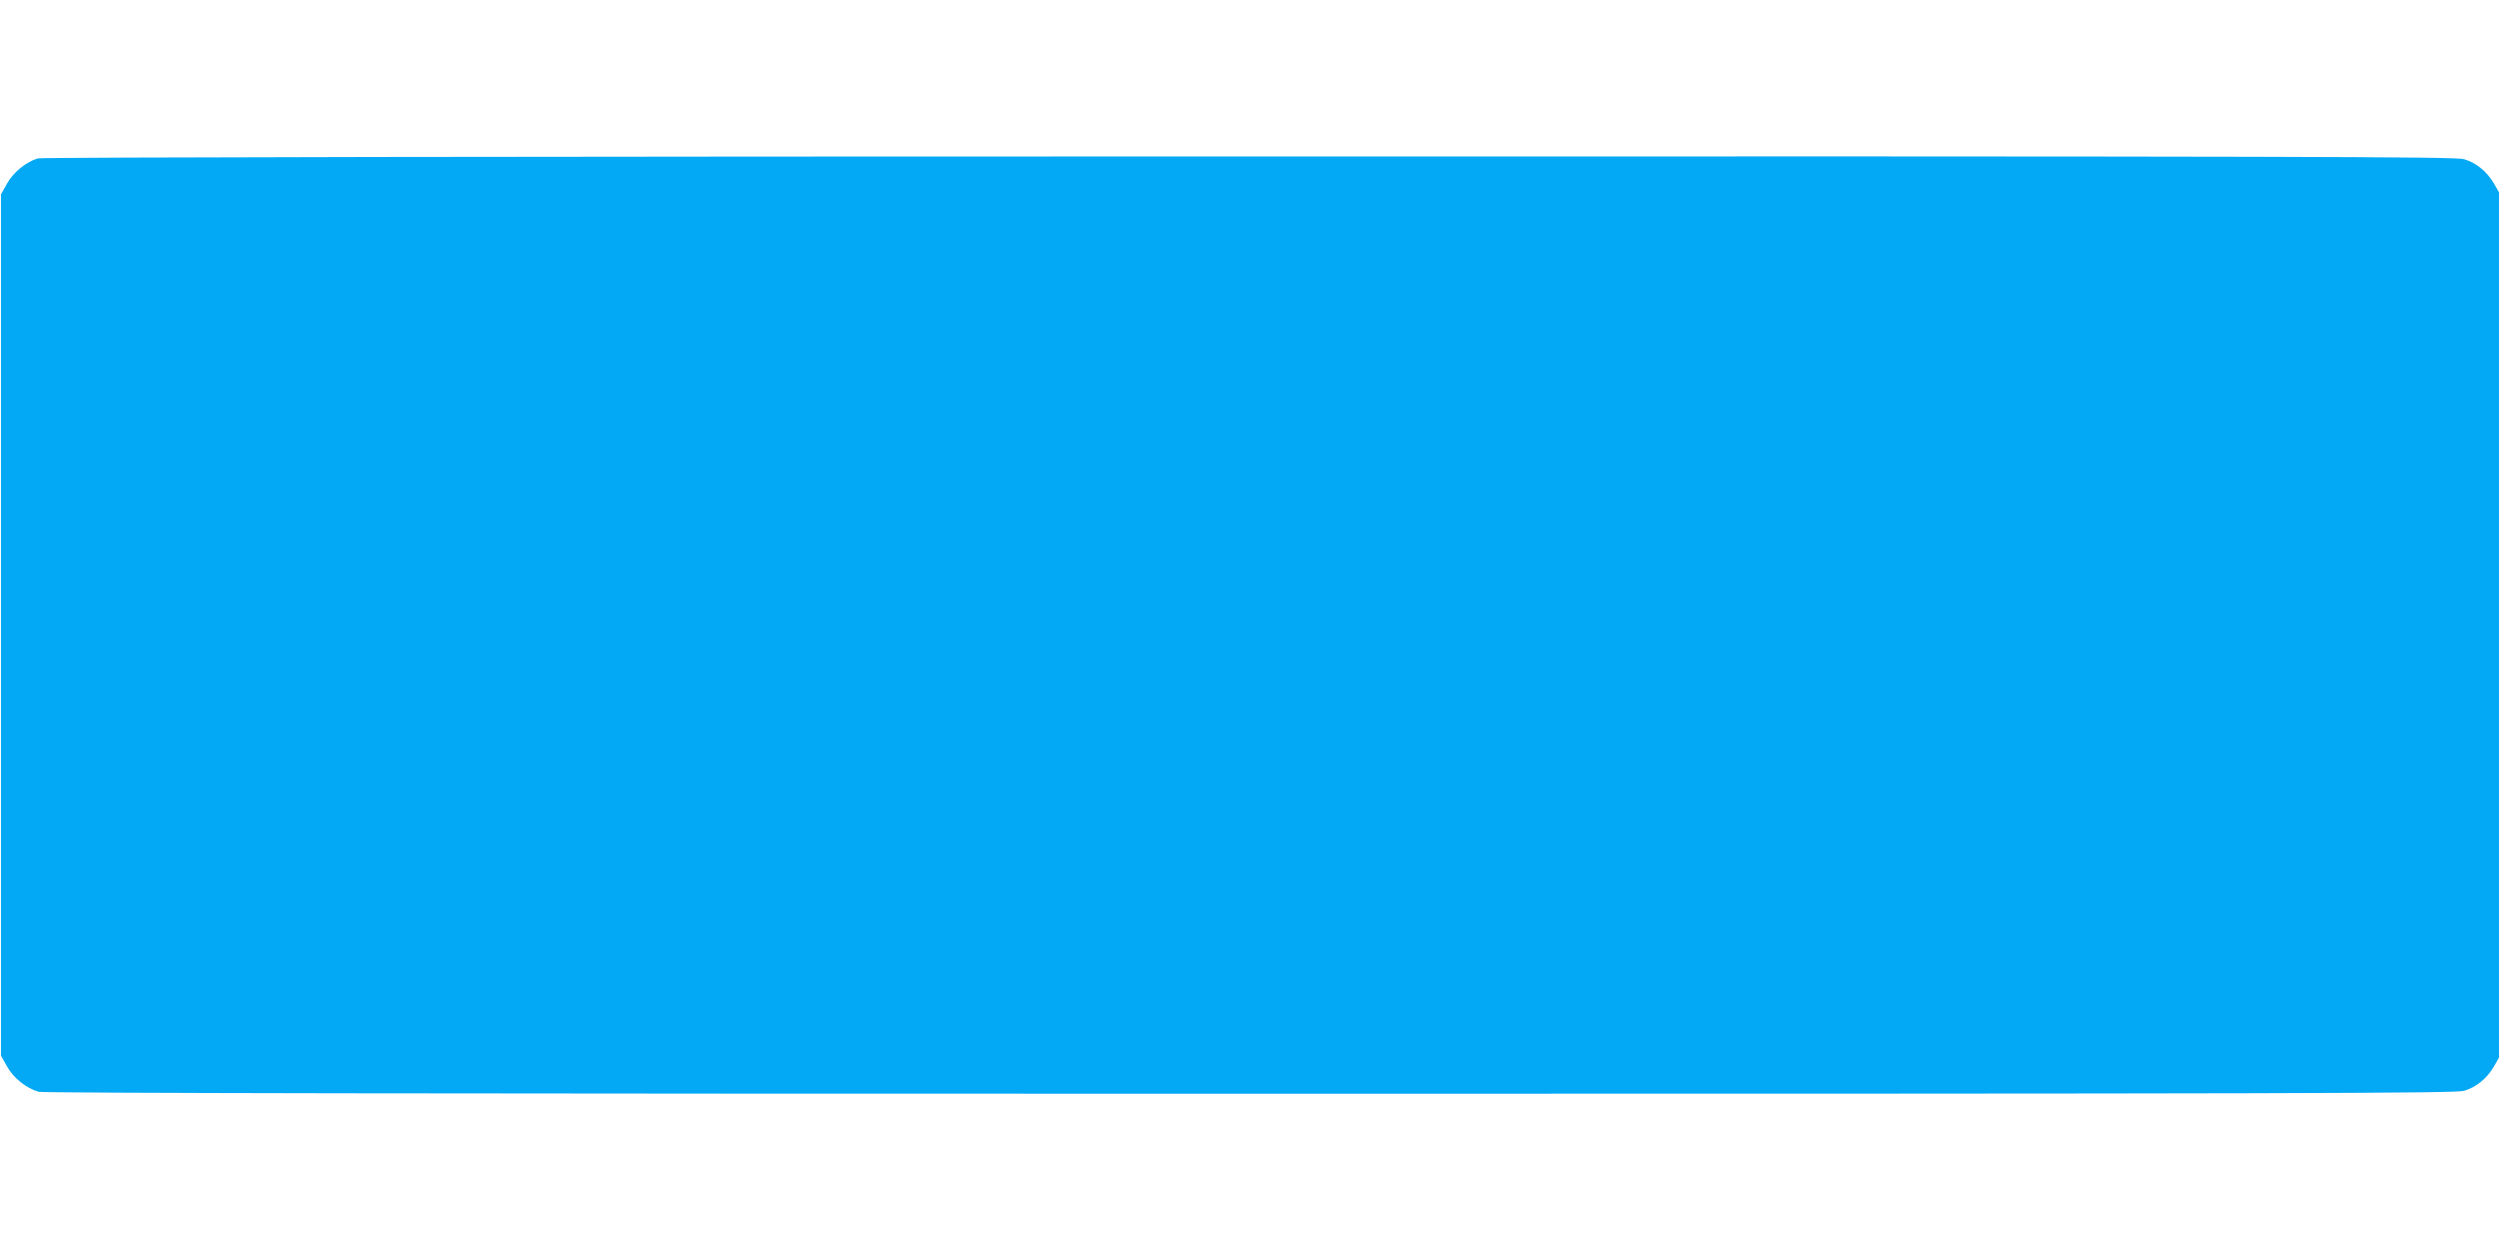
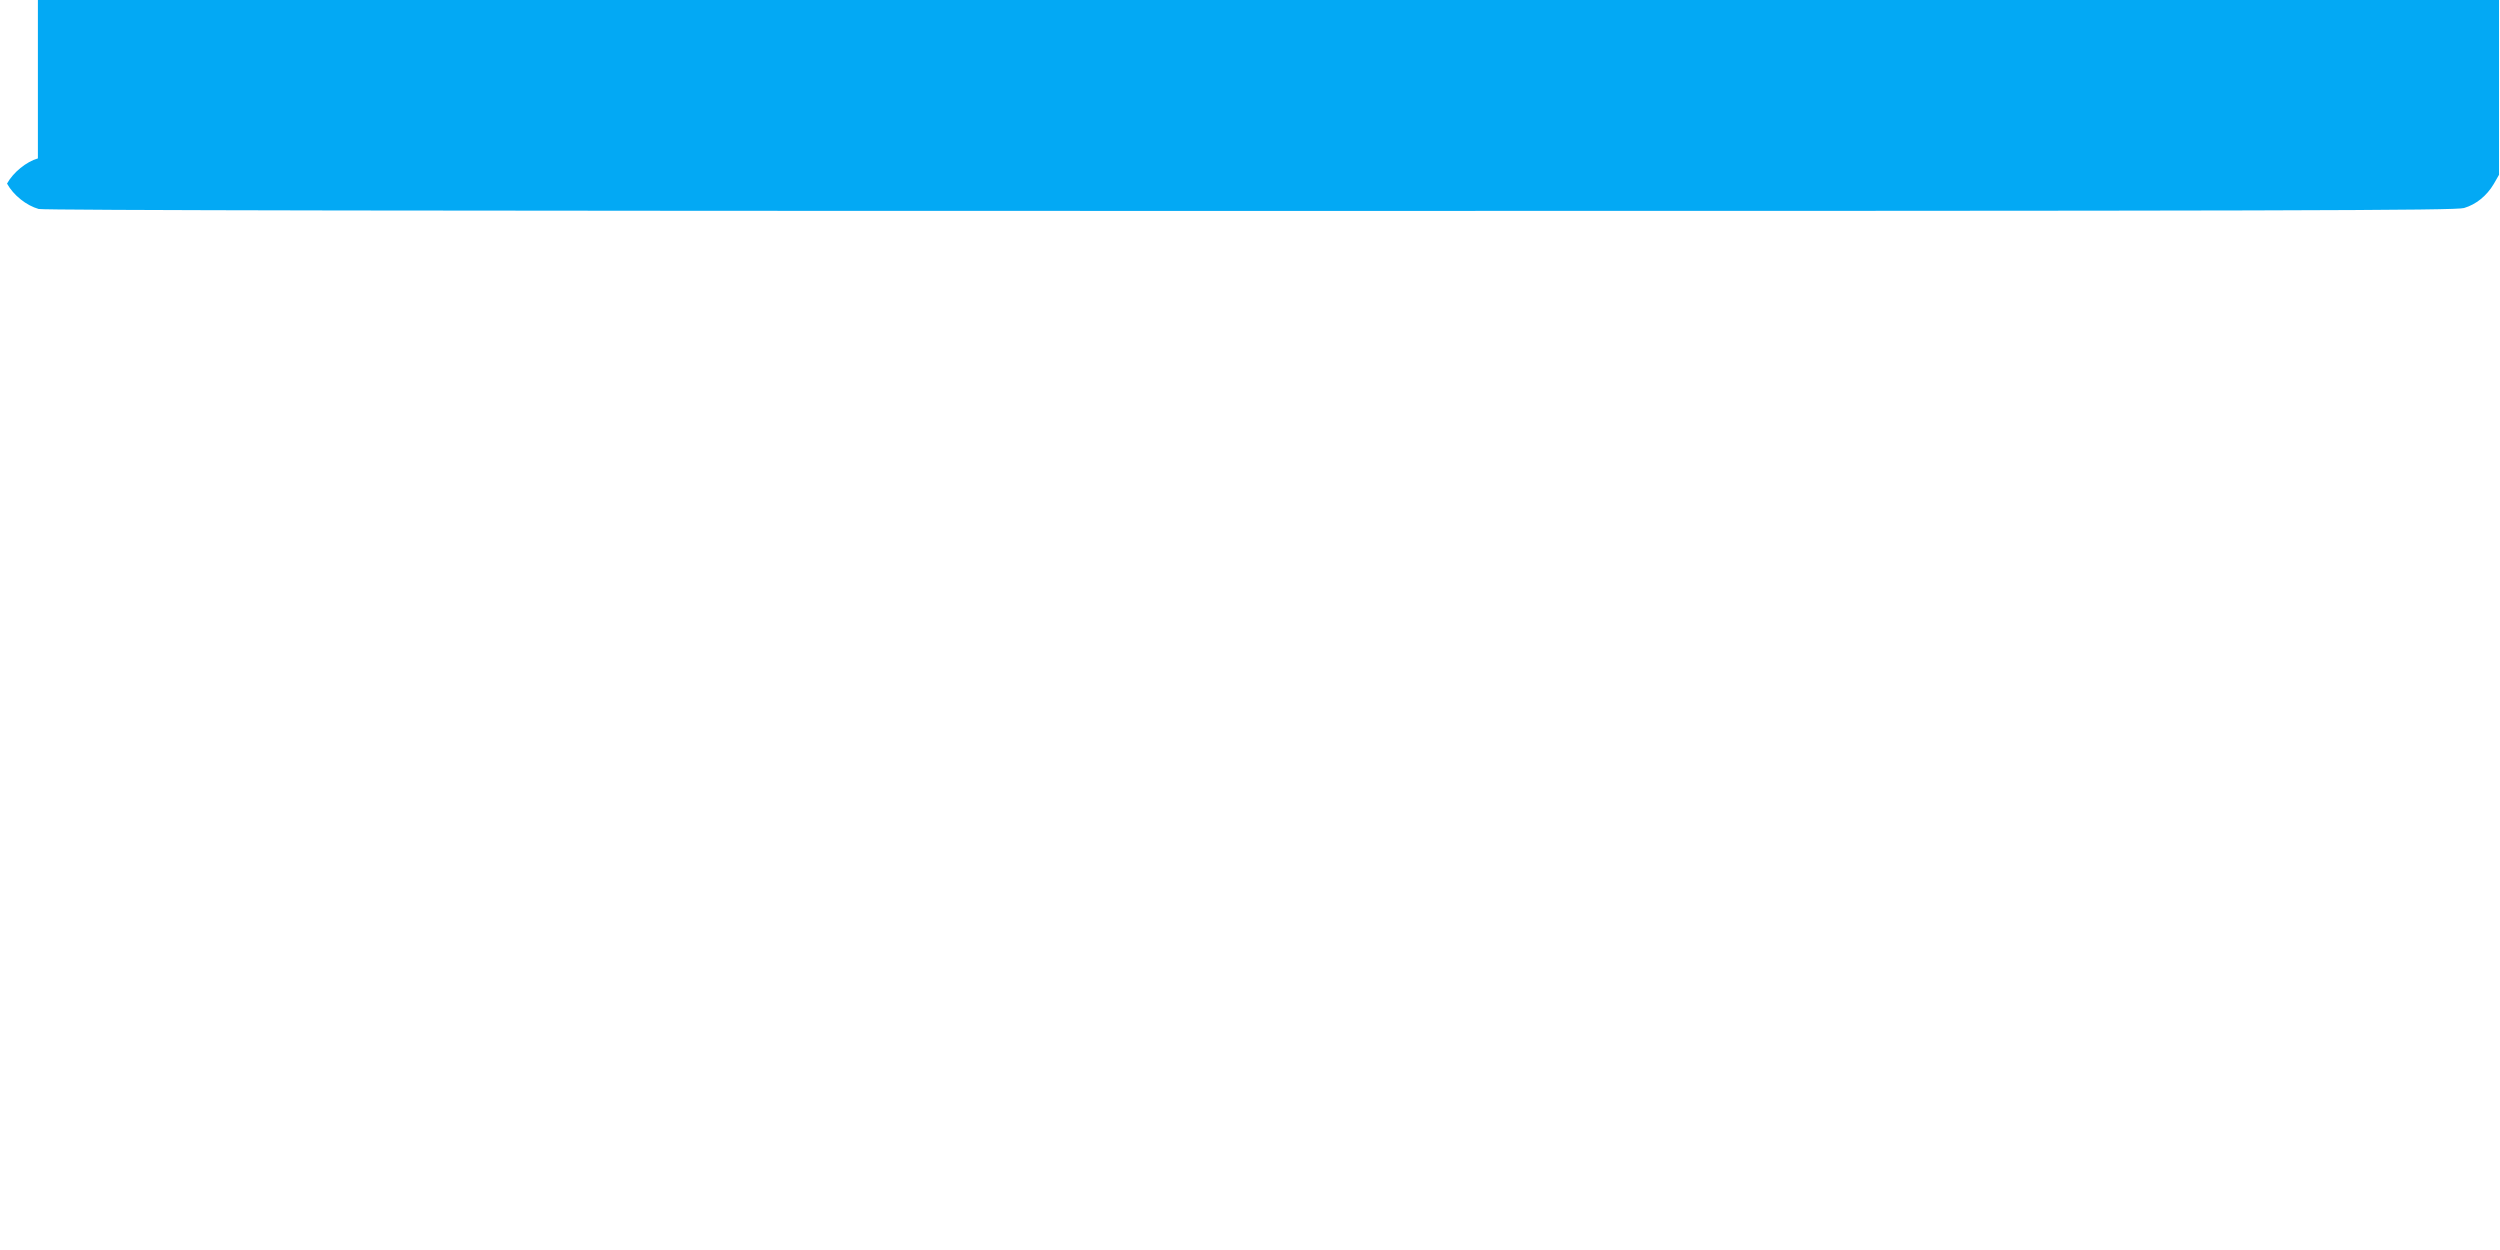
<svg xmlns="http://www.w3.org/2000/svg" version="1.0" width="1280pt" height="640pt" viewBox="0 0 1280 640" preserveAspectRatio="xMidYMid meet">
  <g transform="translate(0,640) scale(0.1,-0.1)" fill="#03a9f4" stroke="none">
-     <path d="M194 5589 c-59 -17 -126 -71 -158 -129 l-31 -55 0 -2205 0 -2205 31 -55 c33 -60 99 -112 162 -130 25 -7 2037 -10 6203 -10 5398 0 6172 2 6215 15 61 18 116 62 152 123 l27 47 0 2215 0 2215 -27 47 c-36 61 -91 105 -152 123 -44 13 -816 15 -6220 14 -3668 0 -6184 -4 -6202 -10z" />
+     <path d="M194 5589 c-59 -17 -126 -71 -158 -129 c33 -60 99 -112 162 -130 25 -7 2037 -10 6203 -10 5398 0 6172 2 6215 15 61 18 116 62 152 123 l27 47 0 2215 0 2215 -27 47 c-36 61 -91 105 -152 123 -44 13 -816 15 -6220 14 -3668 0 -6184 -4 -6202 -10z" />
  </g>
</svg>